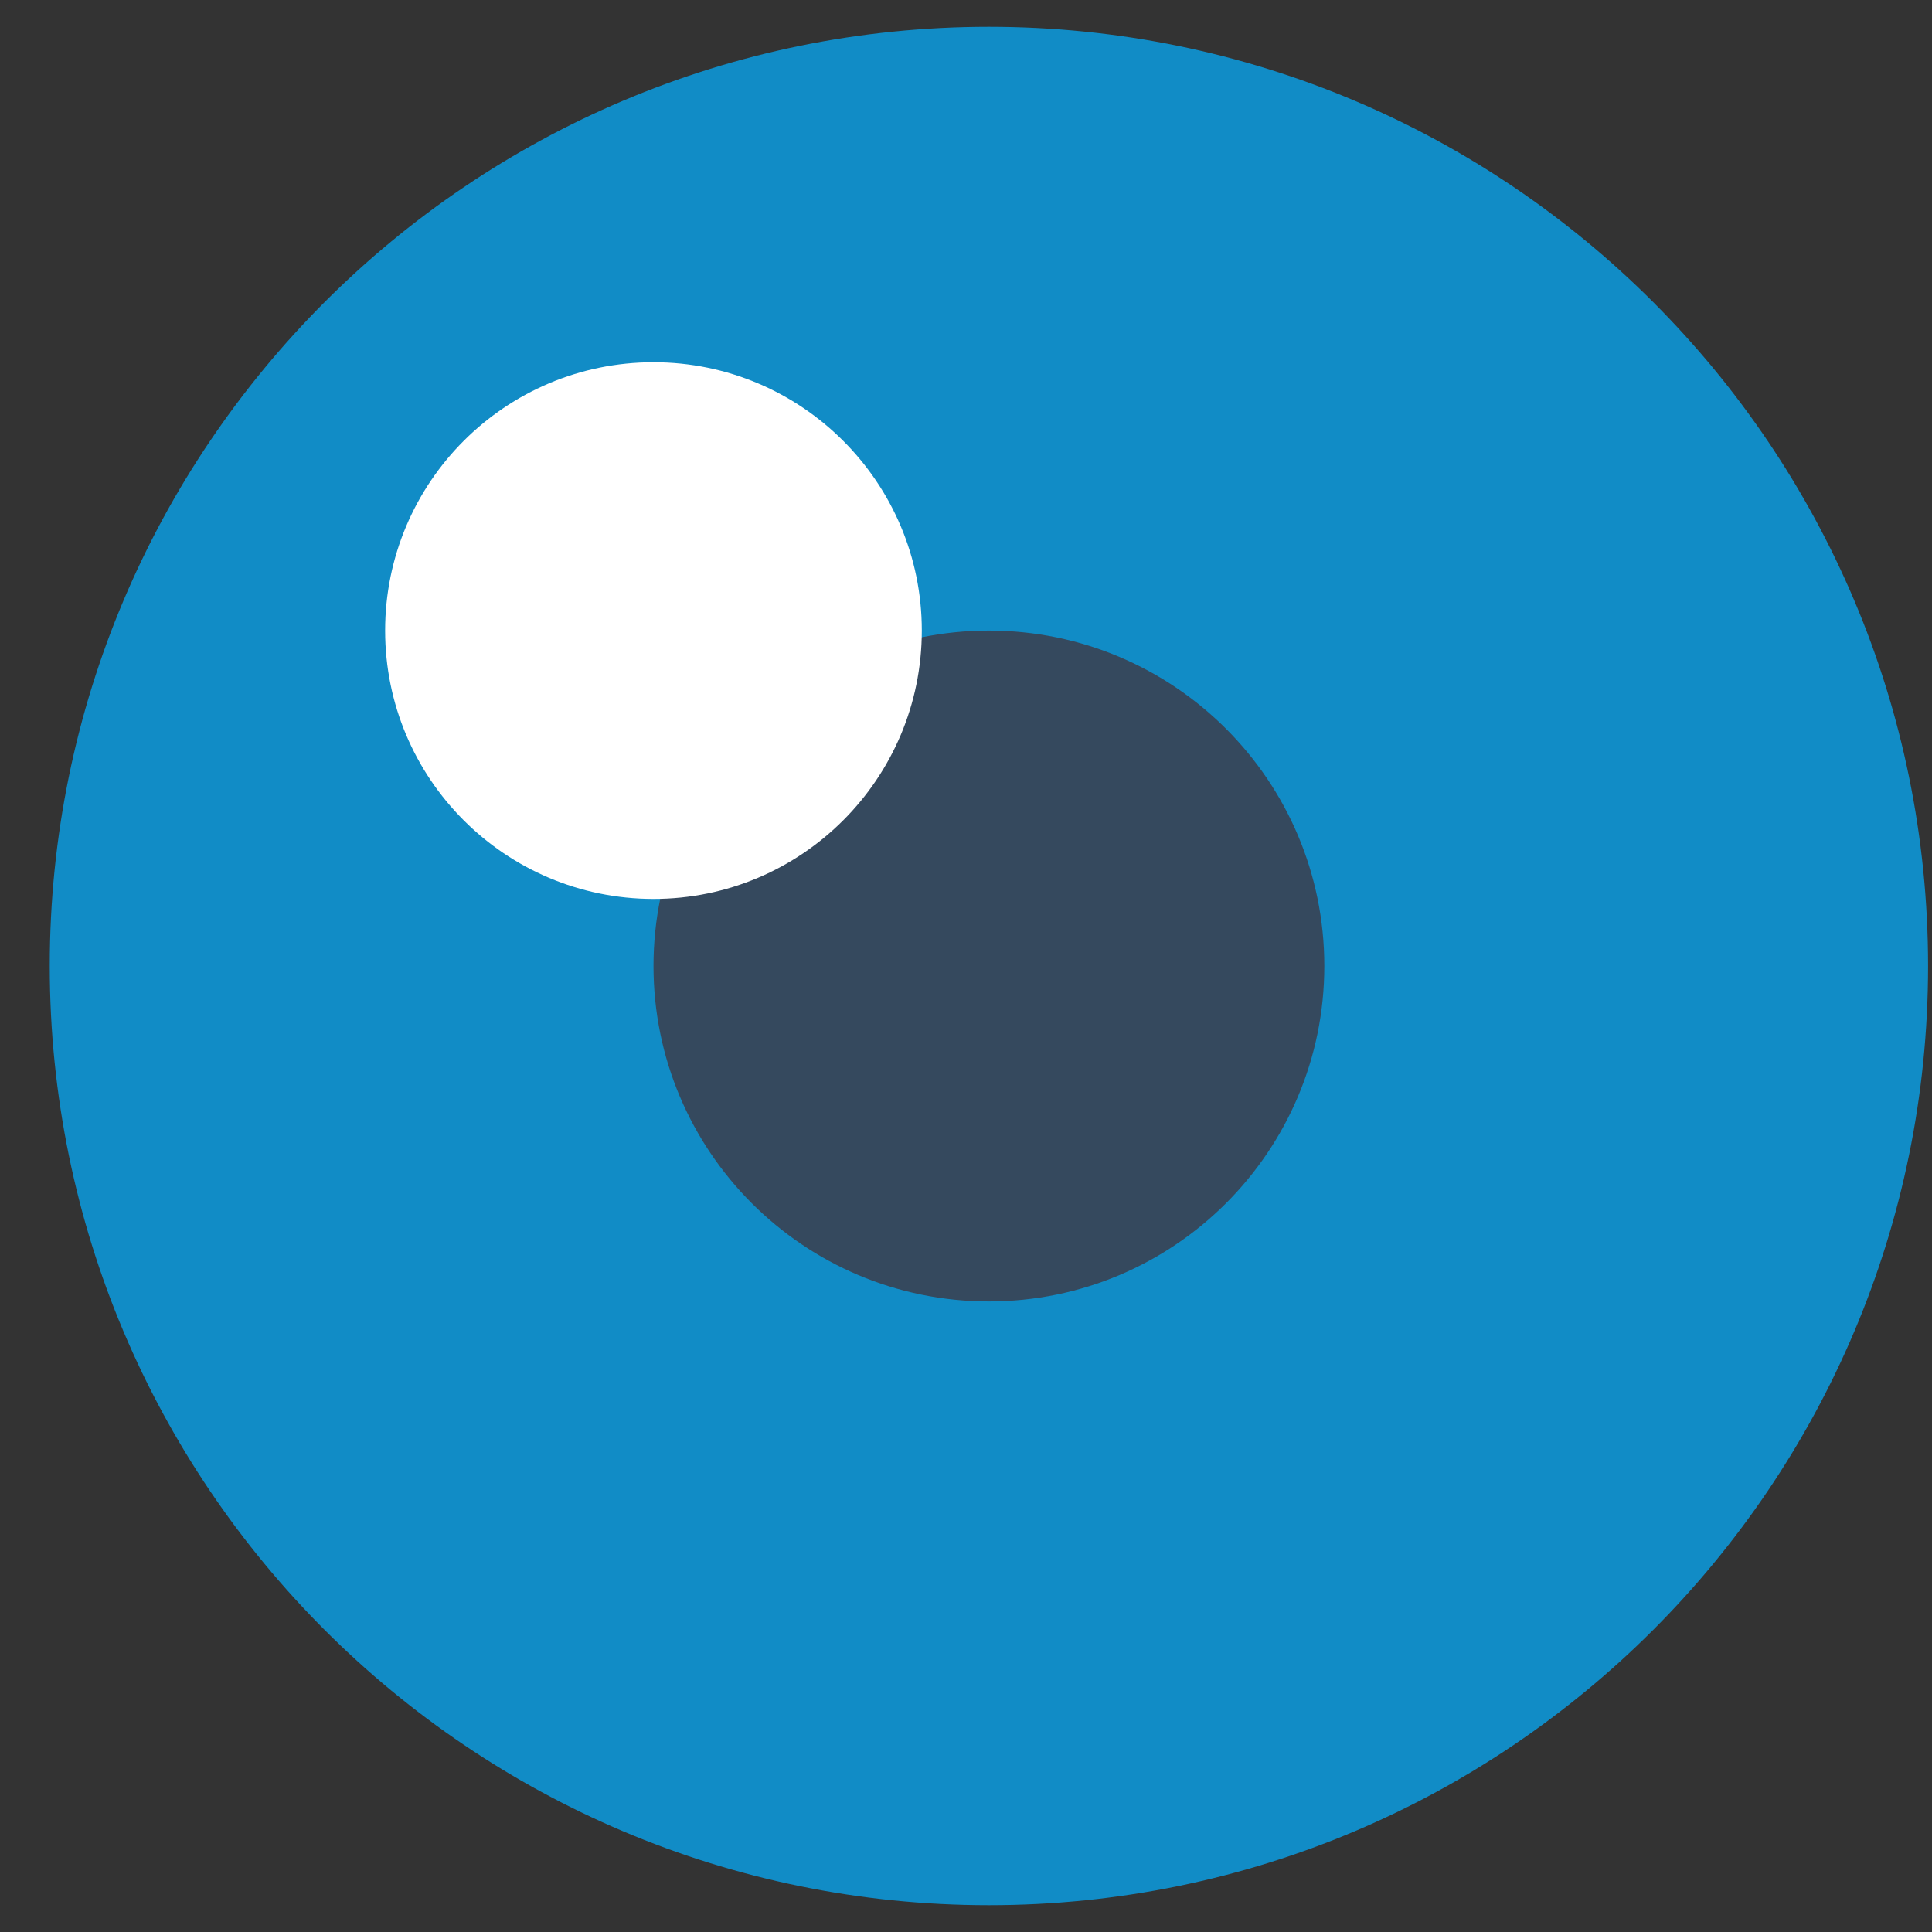
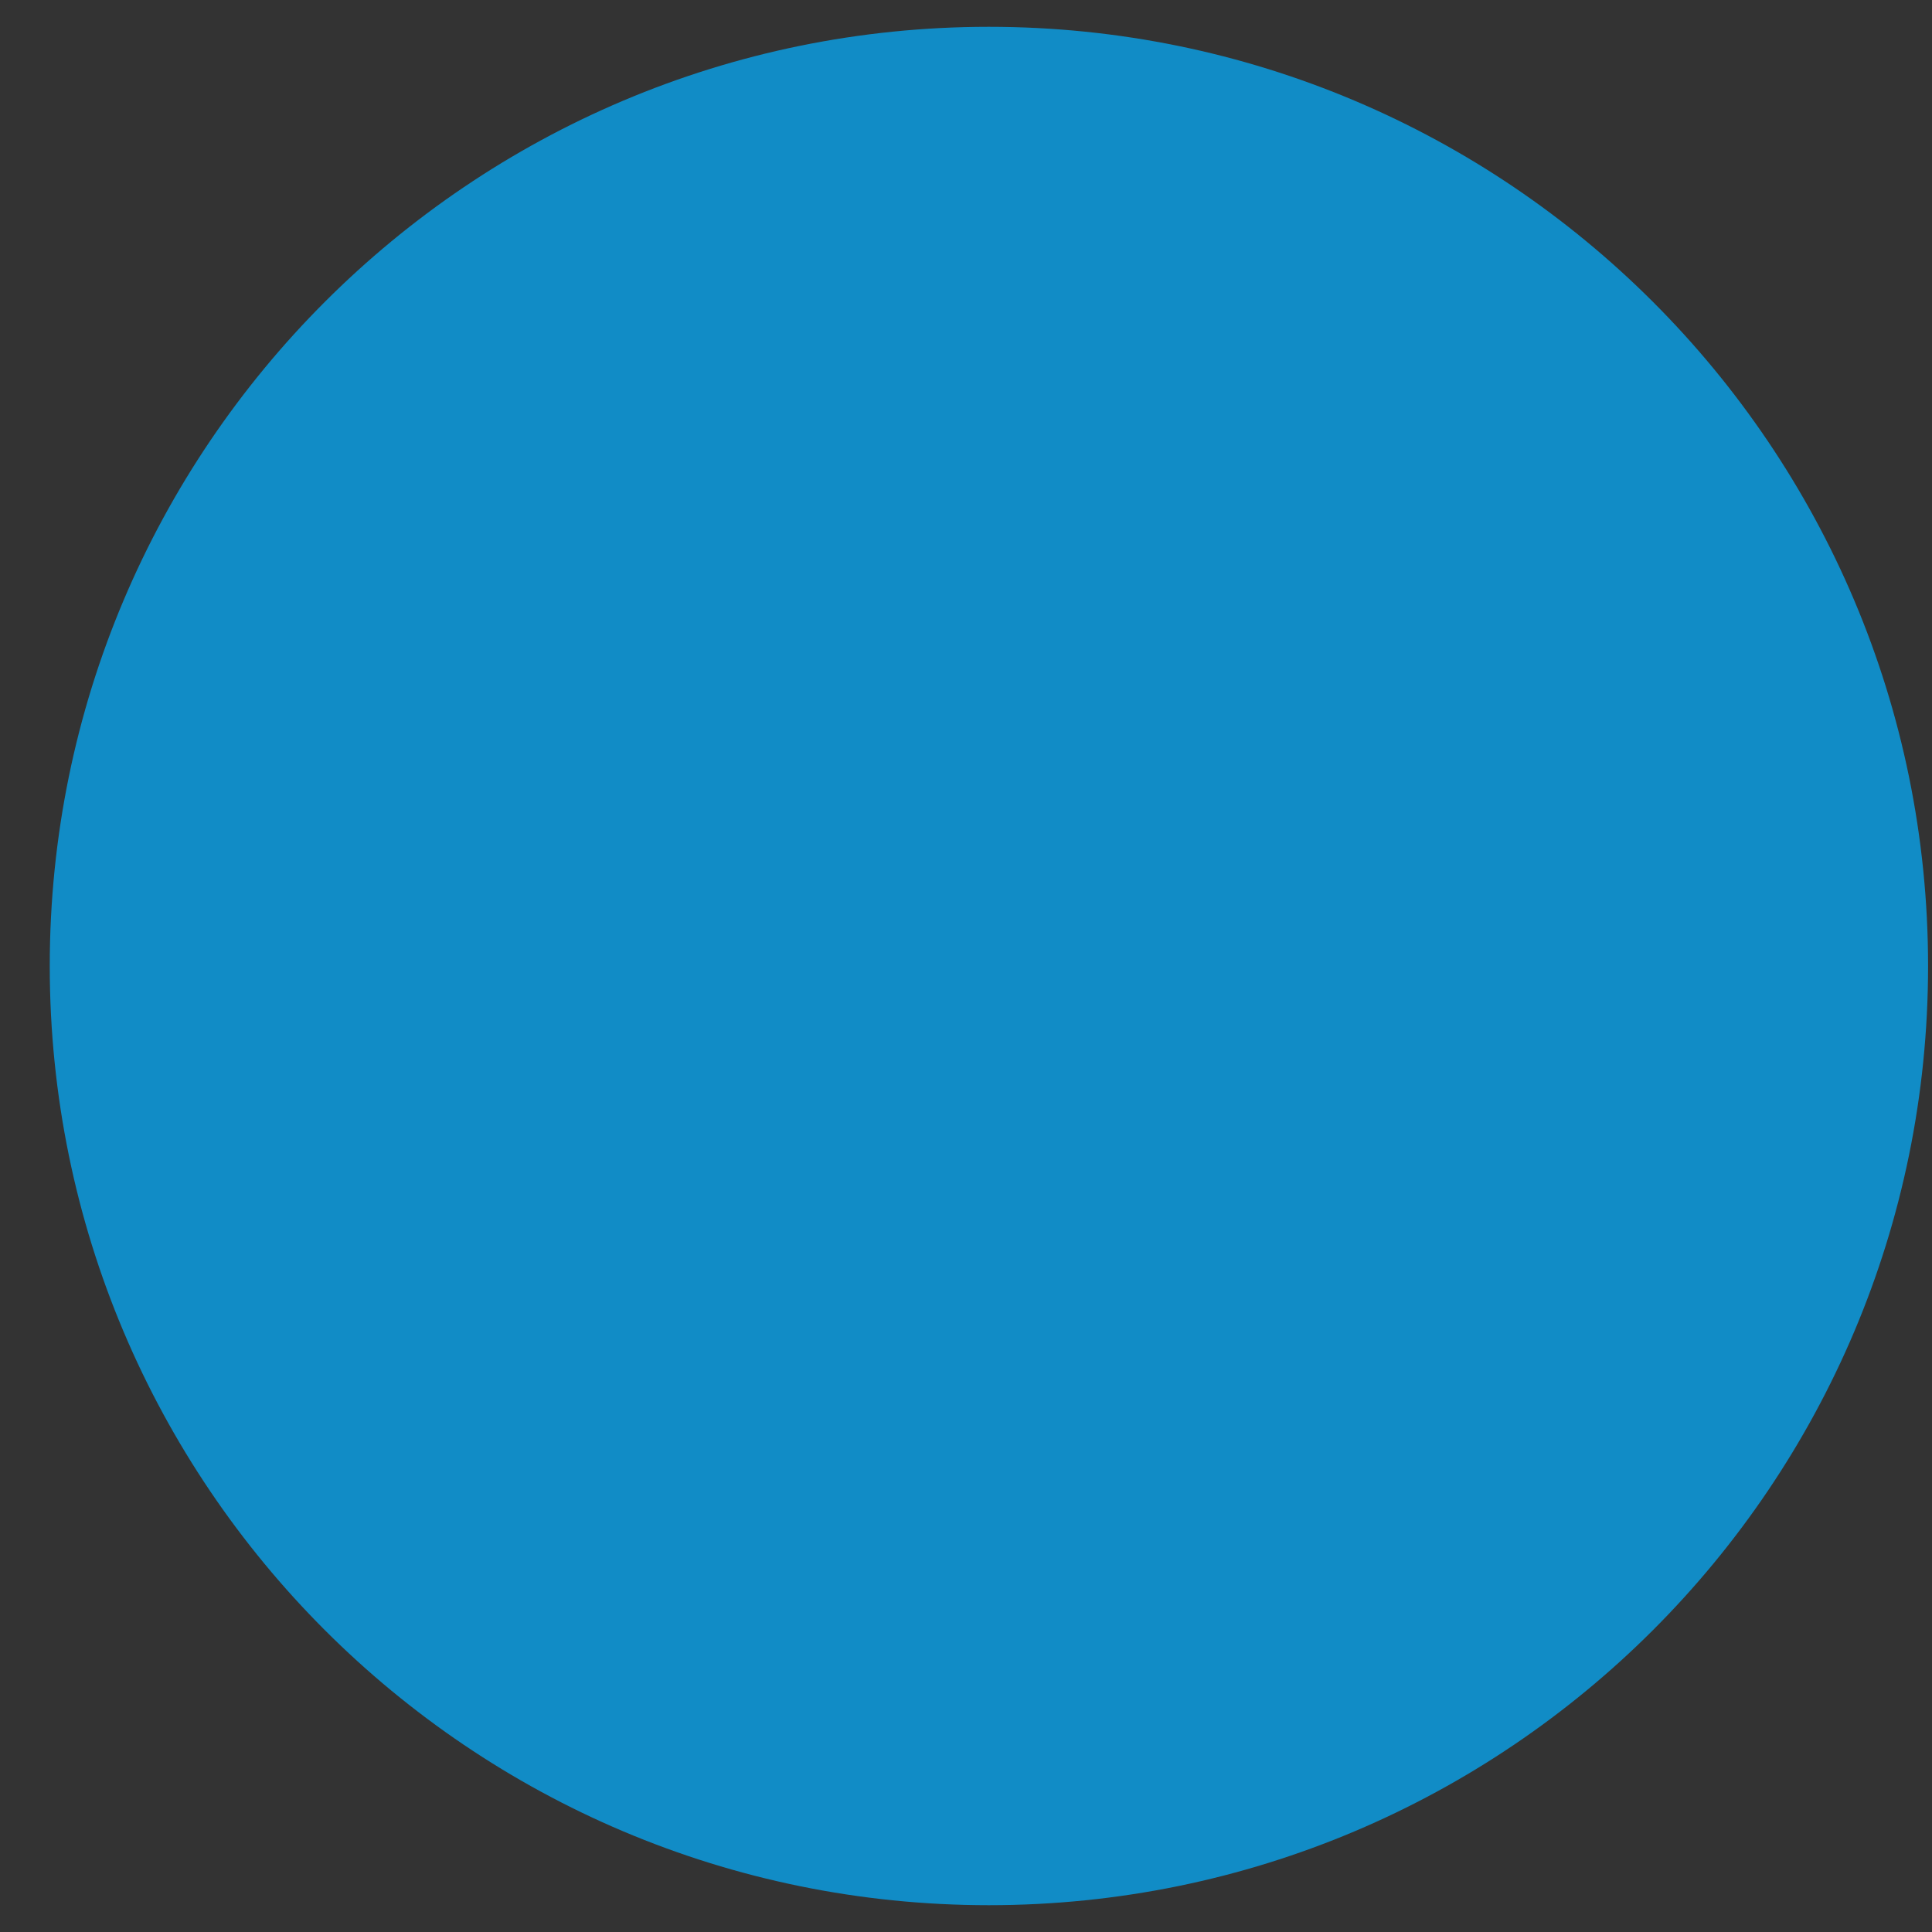
<svg xmlns="http://www.w3.org/2000/svg" width="32" height="32" viewBox="0 0 32 32" fill="none">
  <rect x="0" y="0" width="32" height="32" fill="#333333" stroke="none" />
  <path d="M16.379 31.556C24.97 31.556 31.935 24.591 31.935 16C31.935 7.409 24.97 0.444 16.379 0.444C7.788 0.444 0.824 7.409 0.824 16C0.824 24.591 7.788 31.556 16.379 31.556Z" fill="#118CC6" />
-   <path d="M16.379 21.556C19.448 21.556 21.935 19.068 21.935 16C21.935 12.932 19.448 10.444 16.379 10.444C13.311 10.444 10.824 12.932 10.824 16C10.824 19.068 13.311 21.556 16.379 21.556Z" fill="#35495E" />
-   <path d="M10.824 14.889C13.278 14.889 15.268 12.899 15.268 10.444C15.268 7.99 13.278 6 10.824 6C8.369 6 6.379 7.99 6.379 10.444C6.379 12.899 8.369 14.889 10.824 14.889Z" fill="white" />
</svg>